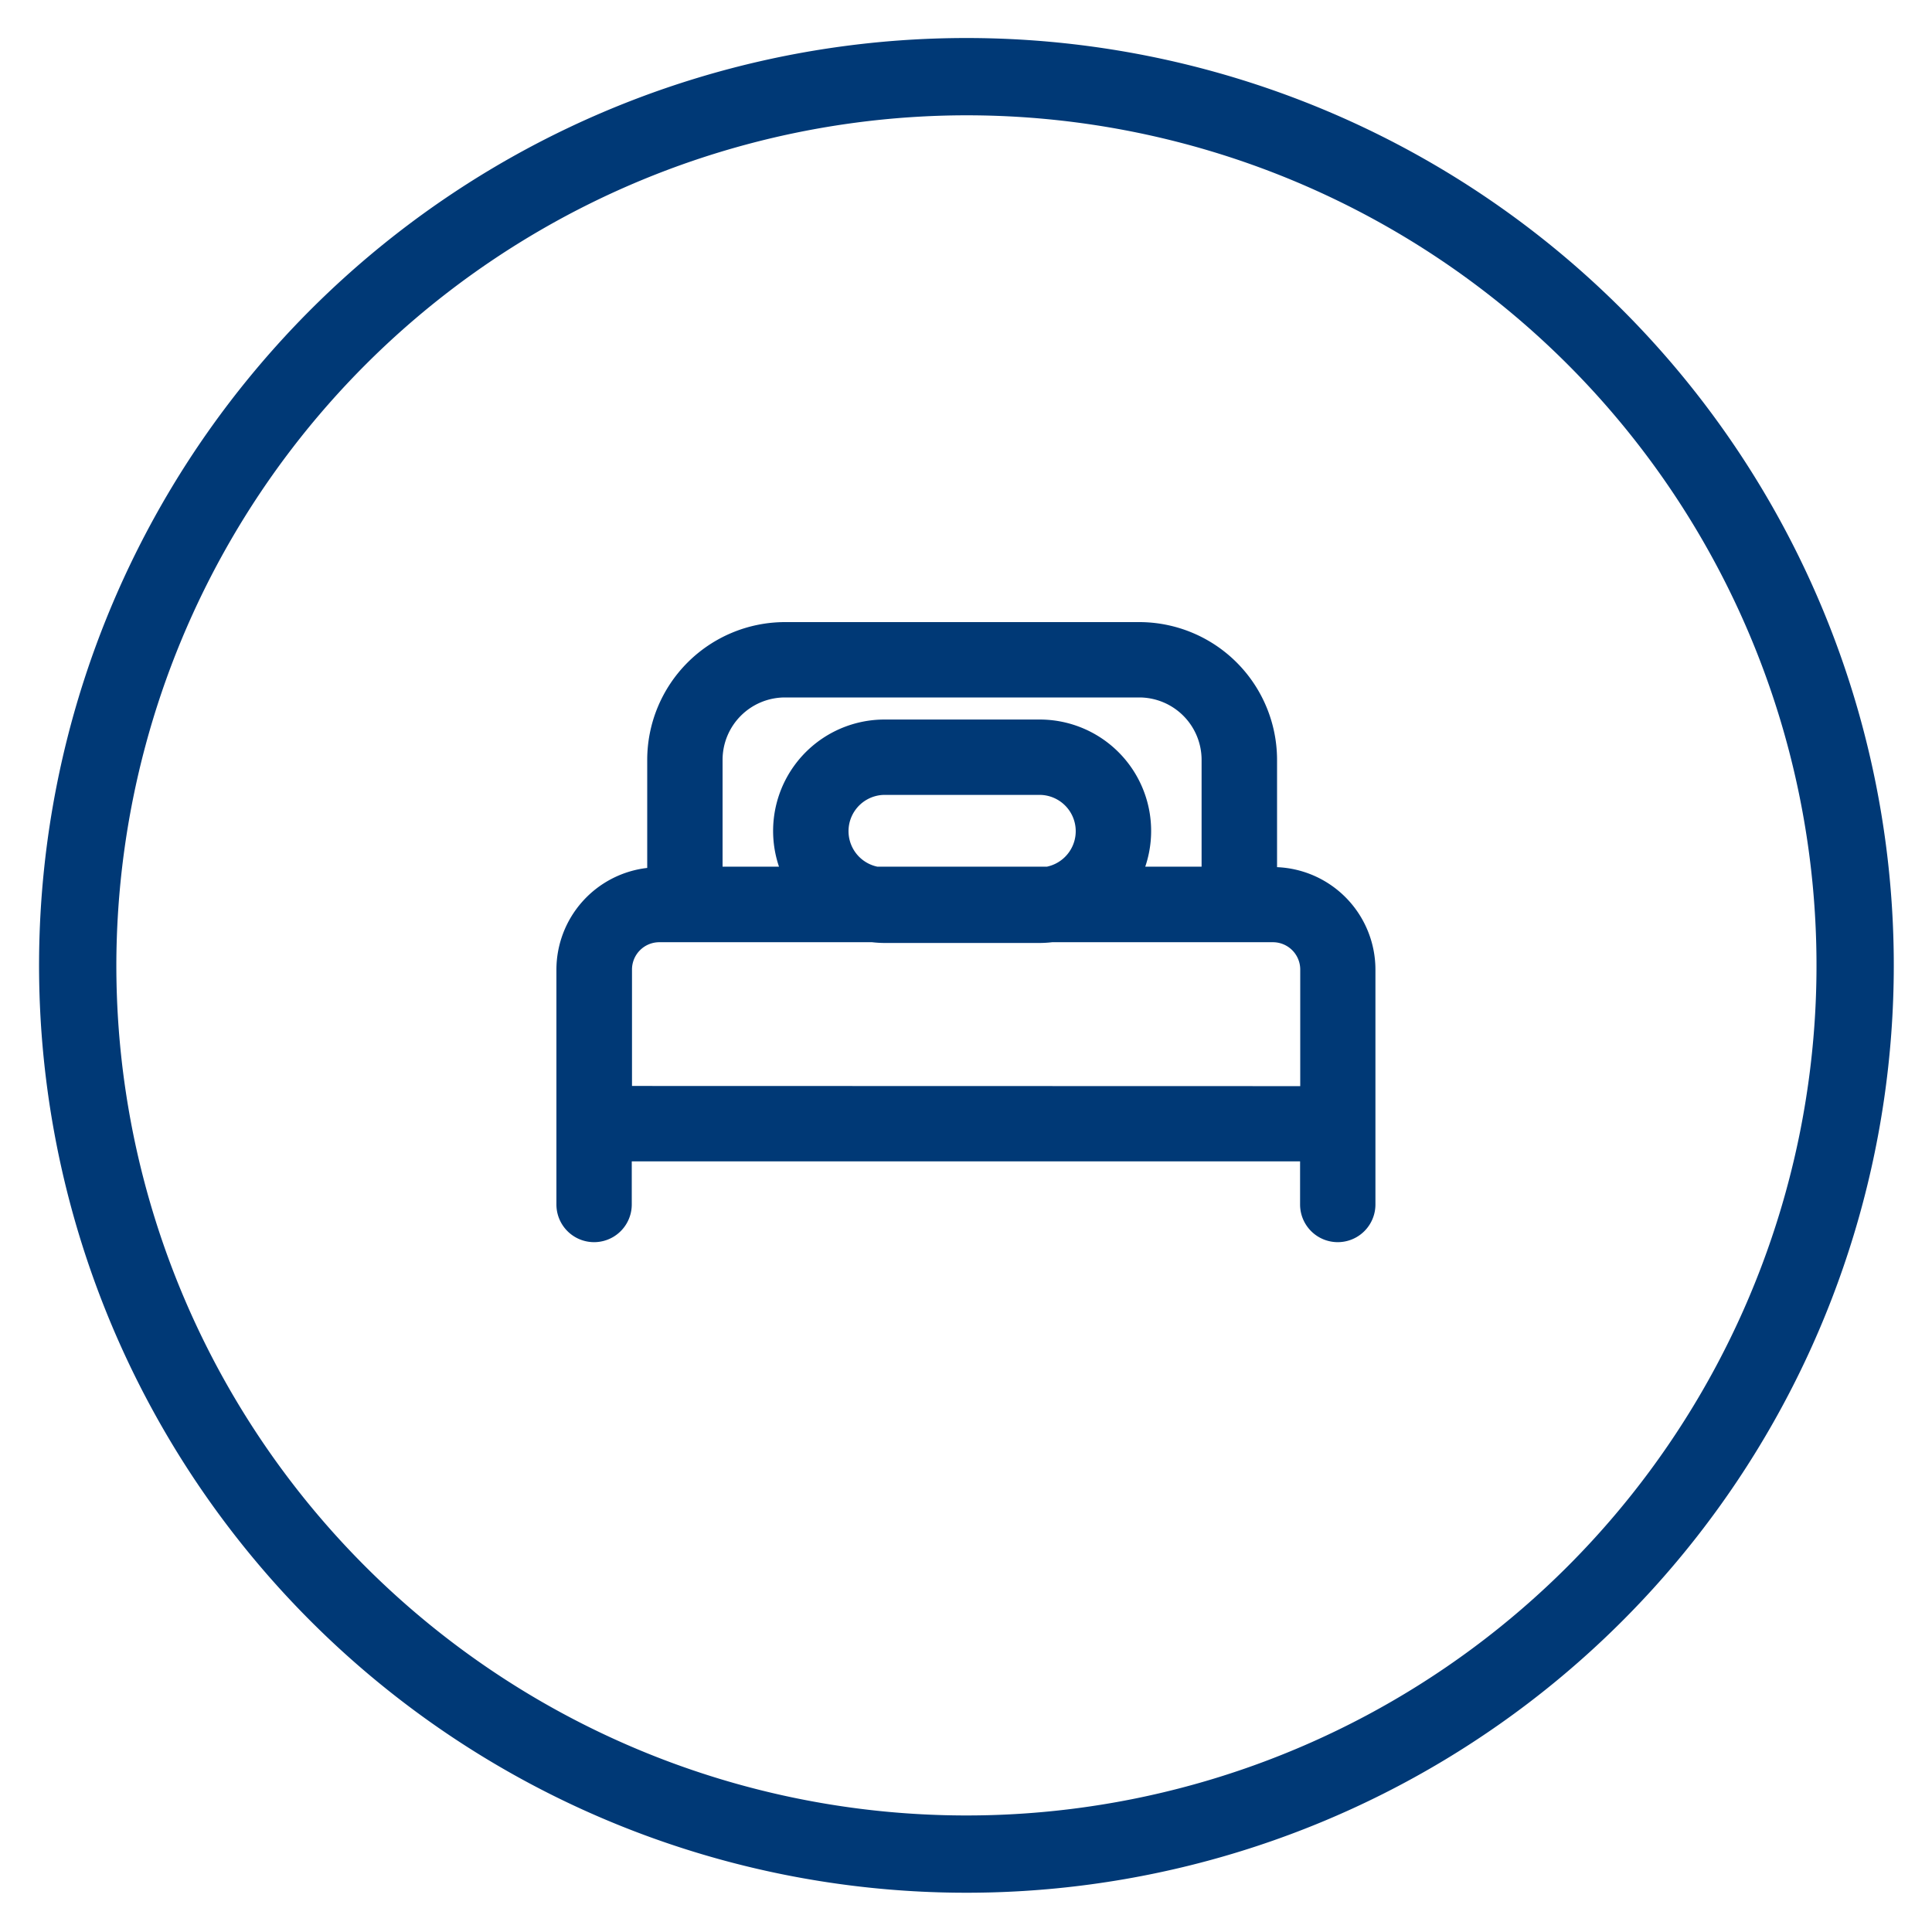
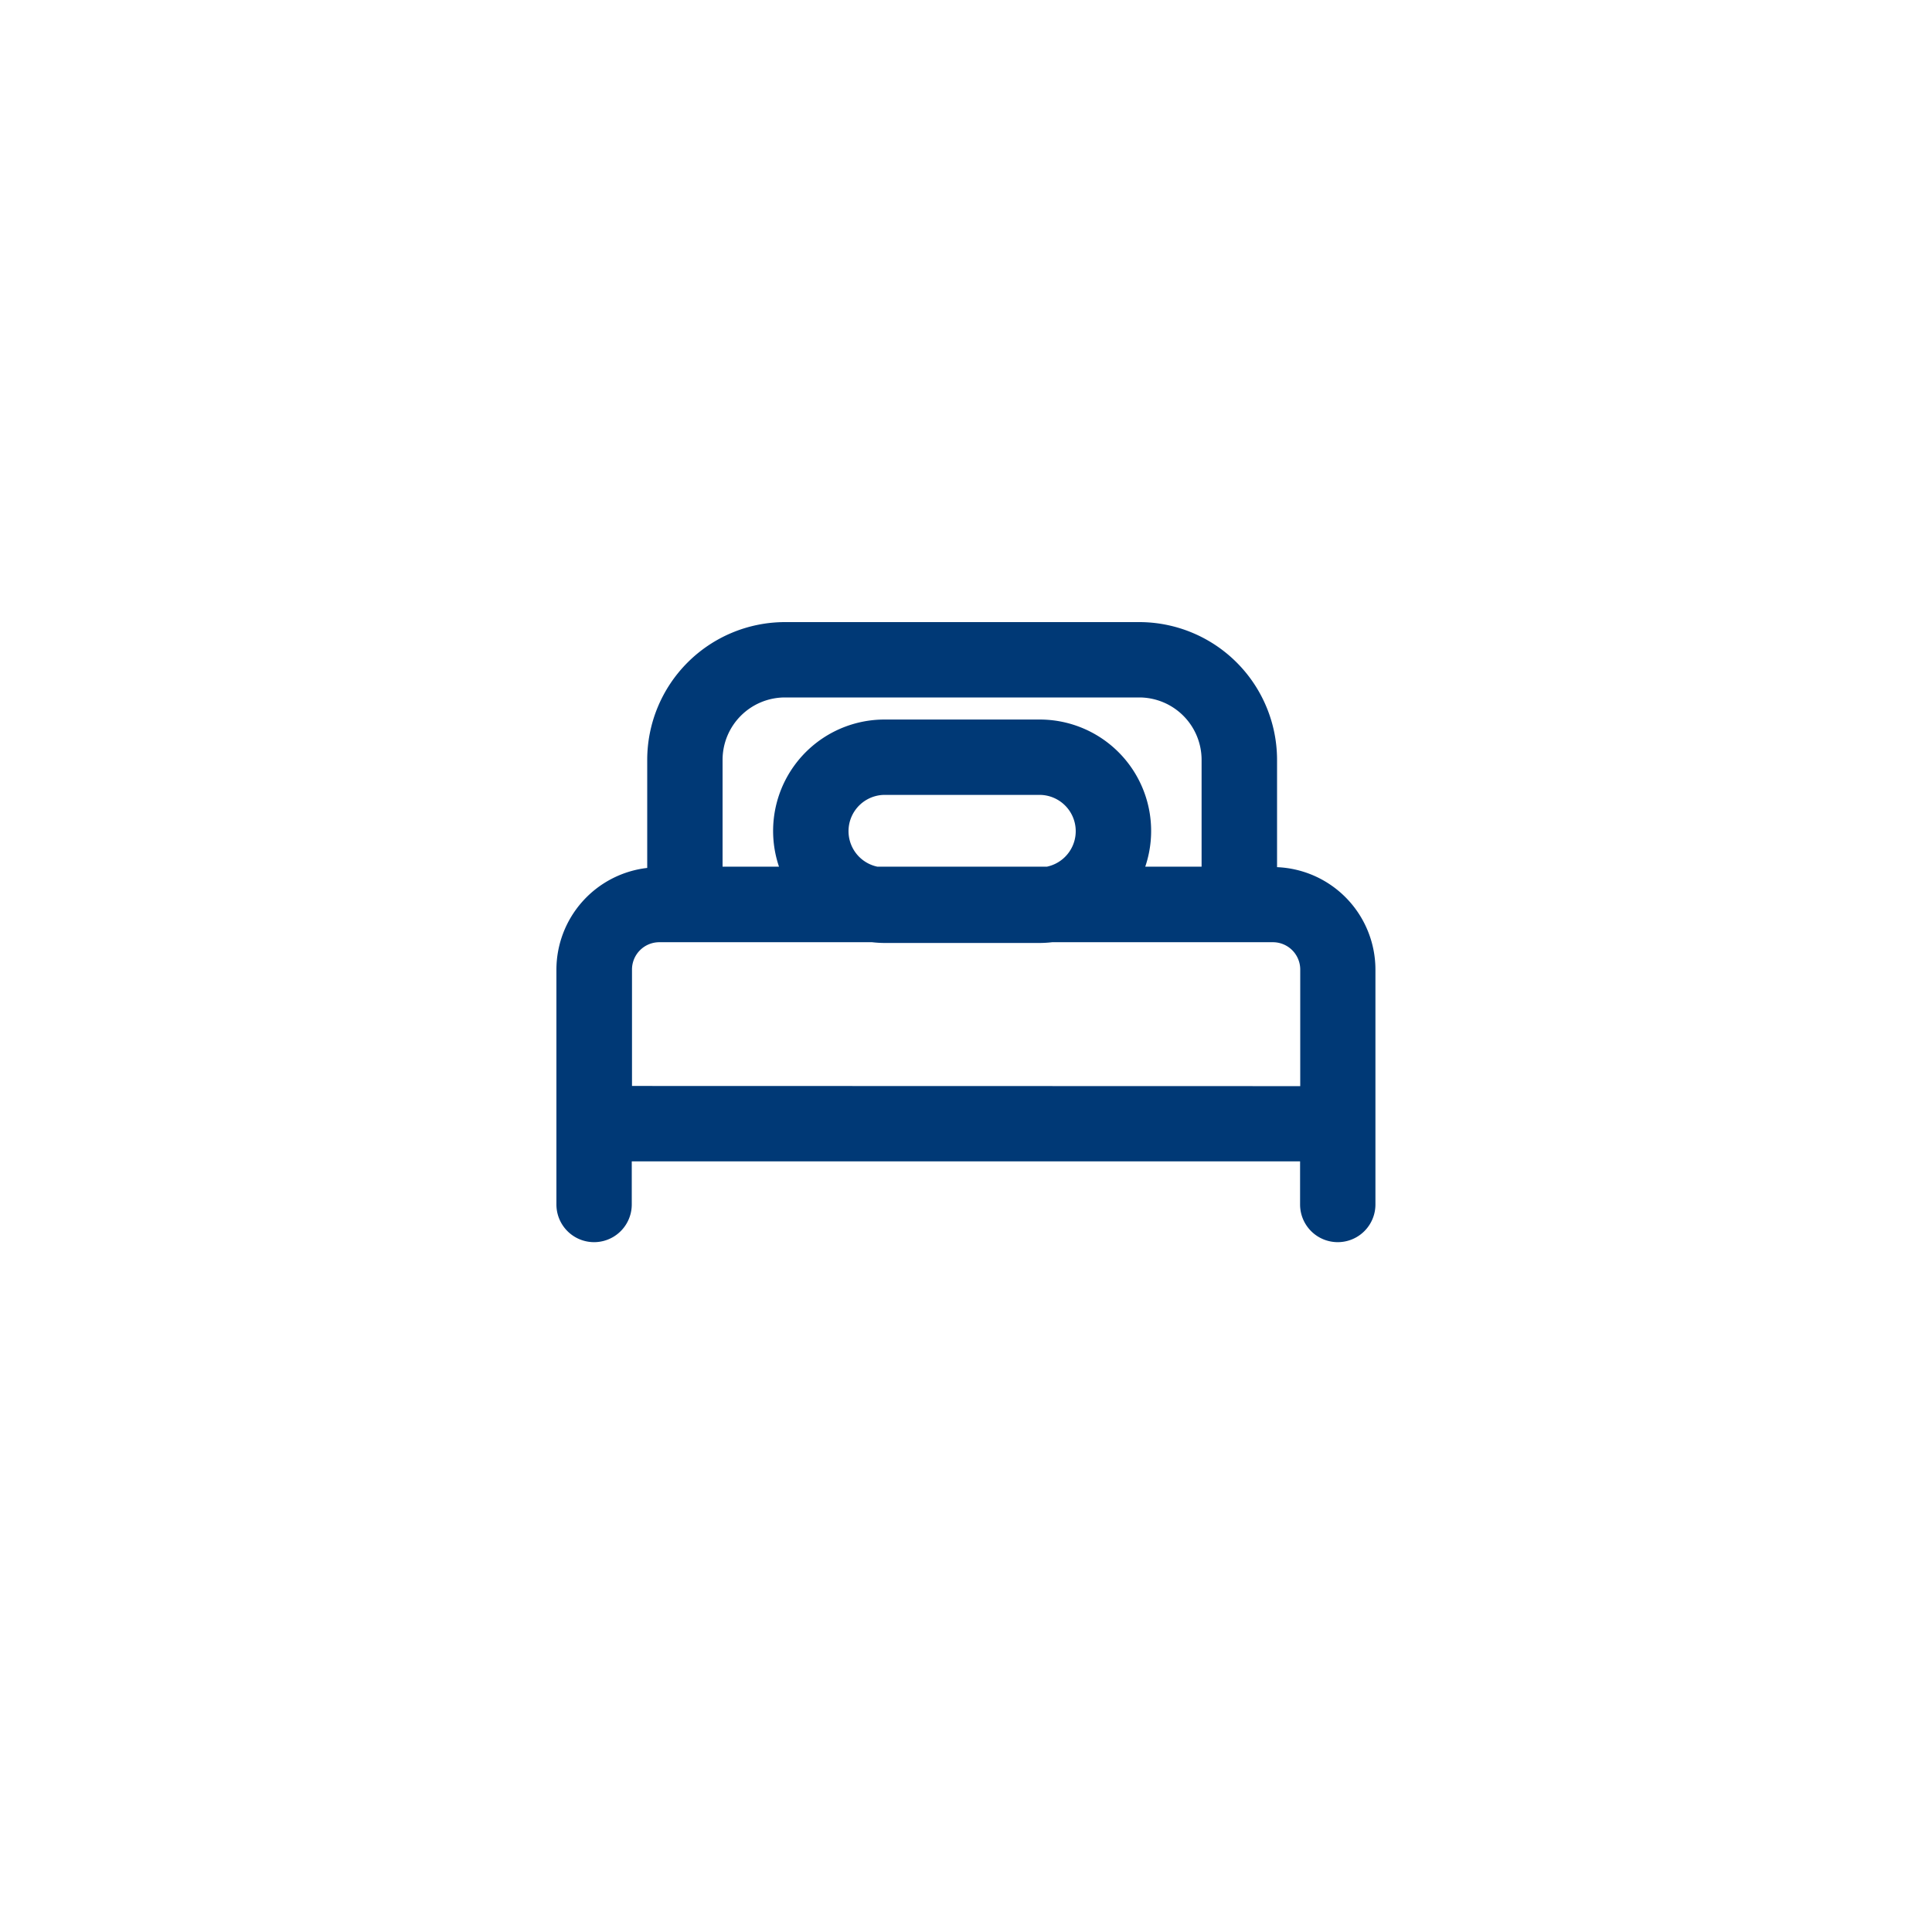
<svg xmlns="http://www.w3.org/2000/svg" viewBox="0 0 100 100">
  <g id="nav_int_icon">
    <path id="nav_int_icon_bed" d="M66.1,44.884V39.332A7.136,7.136,0,0,0,58.967,32.2H40.632A7.136,7.136,0,0,0,33.5,39.332v5.592a5.308,5.308,0,0,0-4.7,5.271V62.344a1.95,1.95,0,1,0,3.9,0V60.113H67.292v2.231a1.95,1.95,0,1,0,3.9,0V50.2A5.311,5.311,0,0,0,66.1,44.884ZM40.632,36.1H58.967a3.231,3.231,0,0,1,3.227,3.228v5.531H59.278a5.766,5.766,0,0,0-5.473-7.616H45.794a5.766,5.766,0,0,0-5.473,7.616H37.4V39.332A3.232,3.232,0,0,1,40.632,36.1Zm4.78,8.759a1.878,1.878,0,0,1,.382-3.716h8.011a1.878,1.878,0,0,1,.382,3.716Zm-12.7,11.35V50.2a1.415,1.415,0,0,1,1.4-1.431H45.141a5.871,5.871,0,0,0,.653.039h8.011a5.871,5.871,0,0,0,.653-.039H65.9a1.415,1.415,0,0,1,1.4,1.431v6.018Z" style="fill:#003976" />
  </g>
  <g id="nav_int">
-     <path id="nav_int_circle" d="M50.022,5.968a44,44,0,1,1-44,44,44.05,44.05,0,0,1,44-44m0-4a48,48,0,1,0,48,48,48,48,0,0,0-48-48Z" style="fill:#003976" />
-   </g>
+     </g>
</svg>